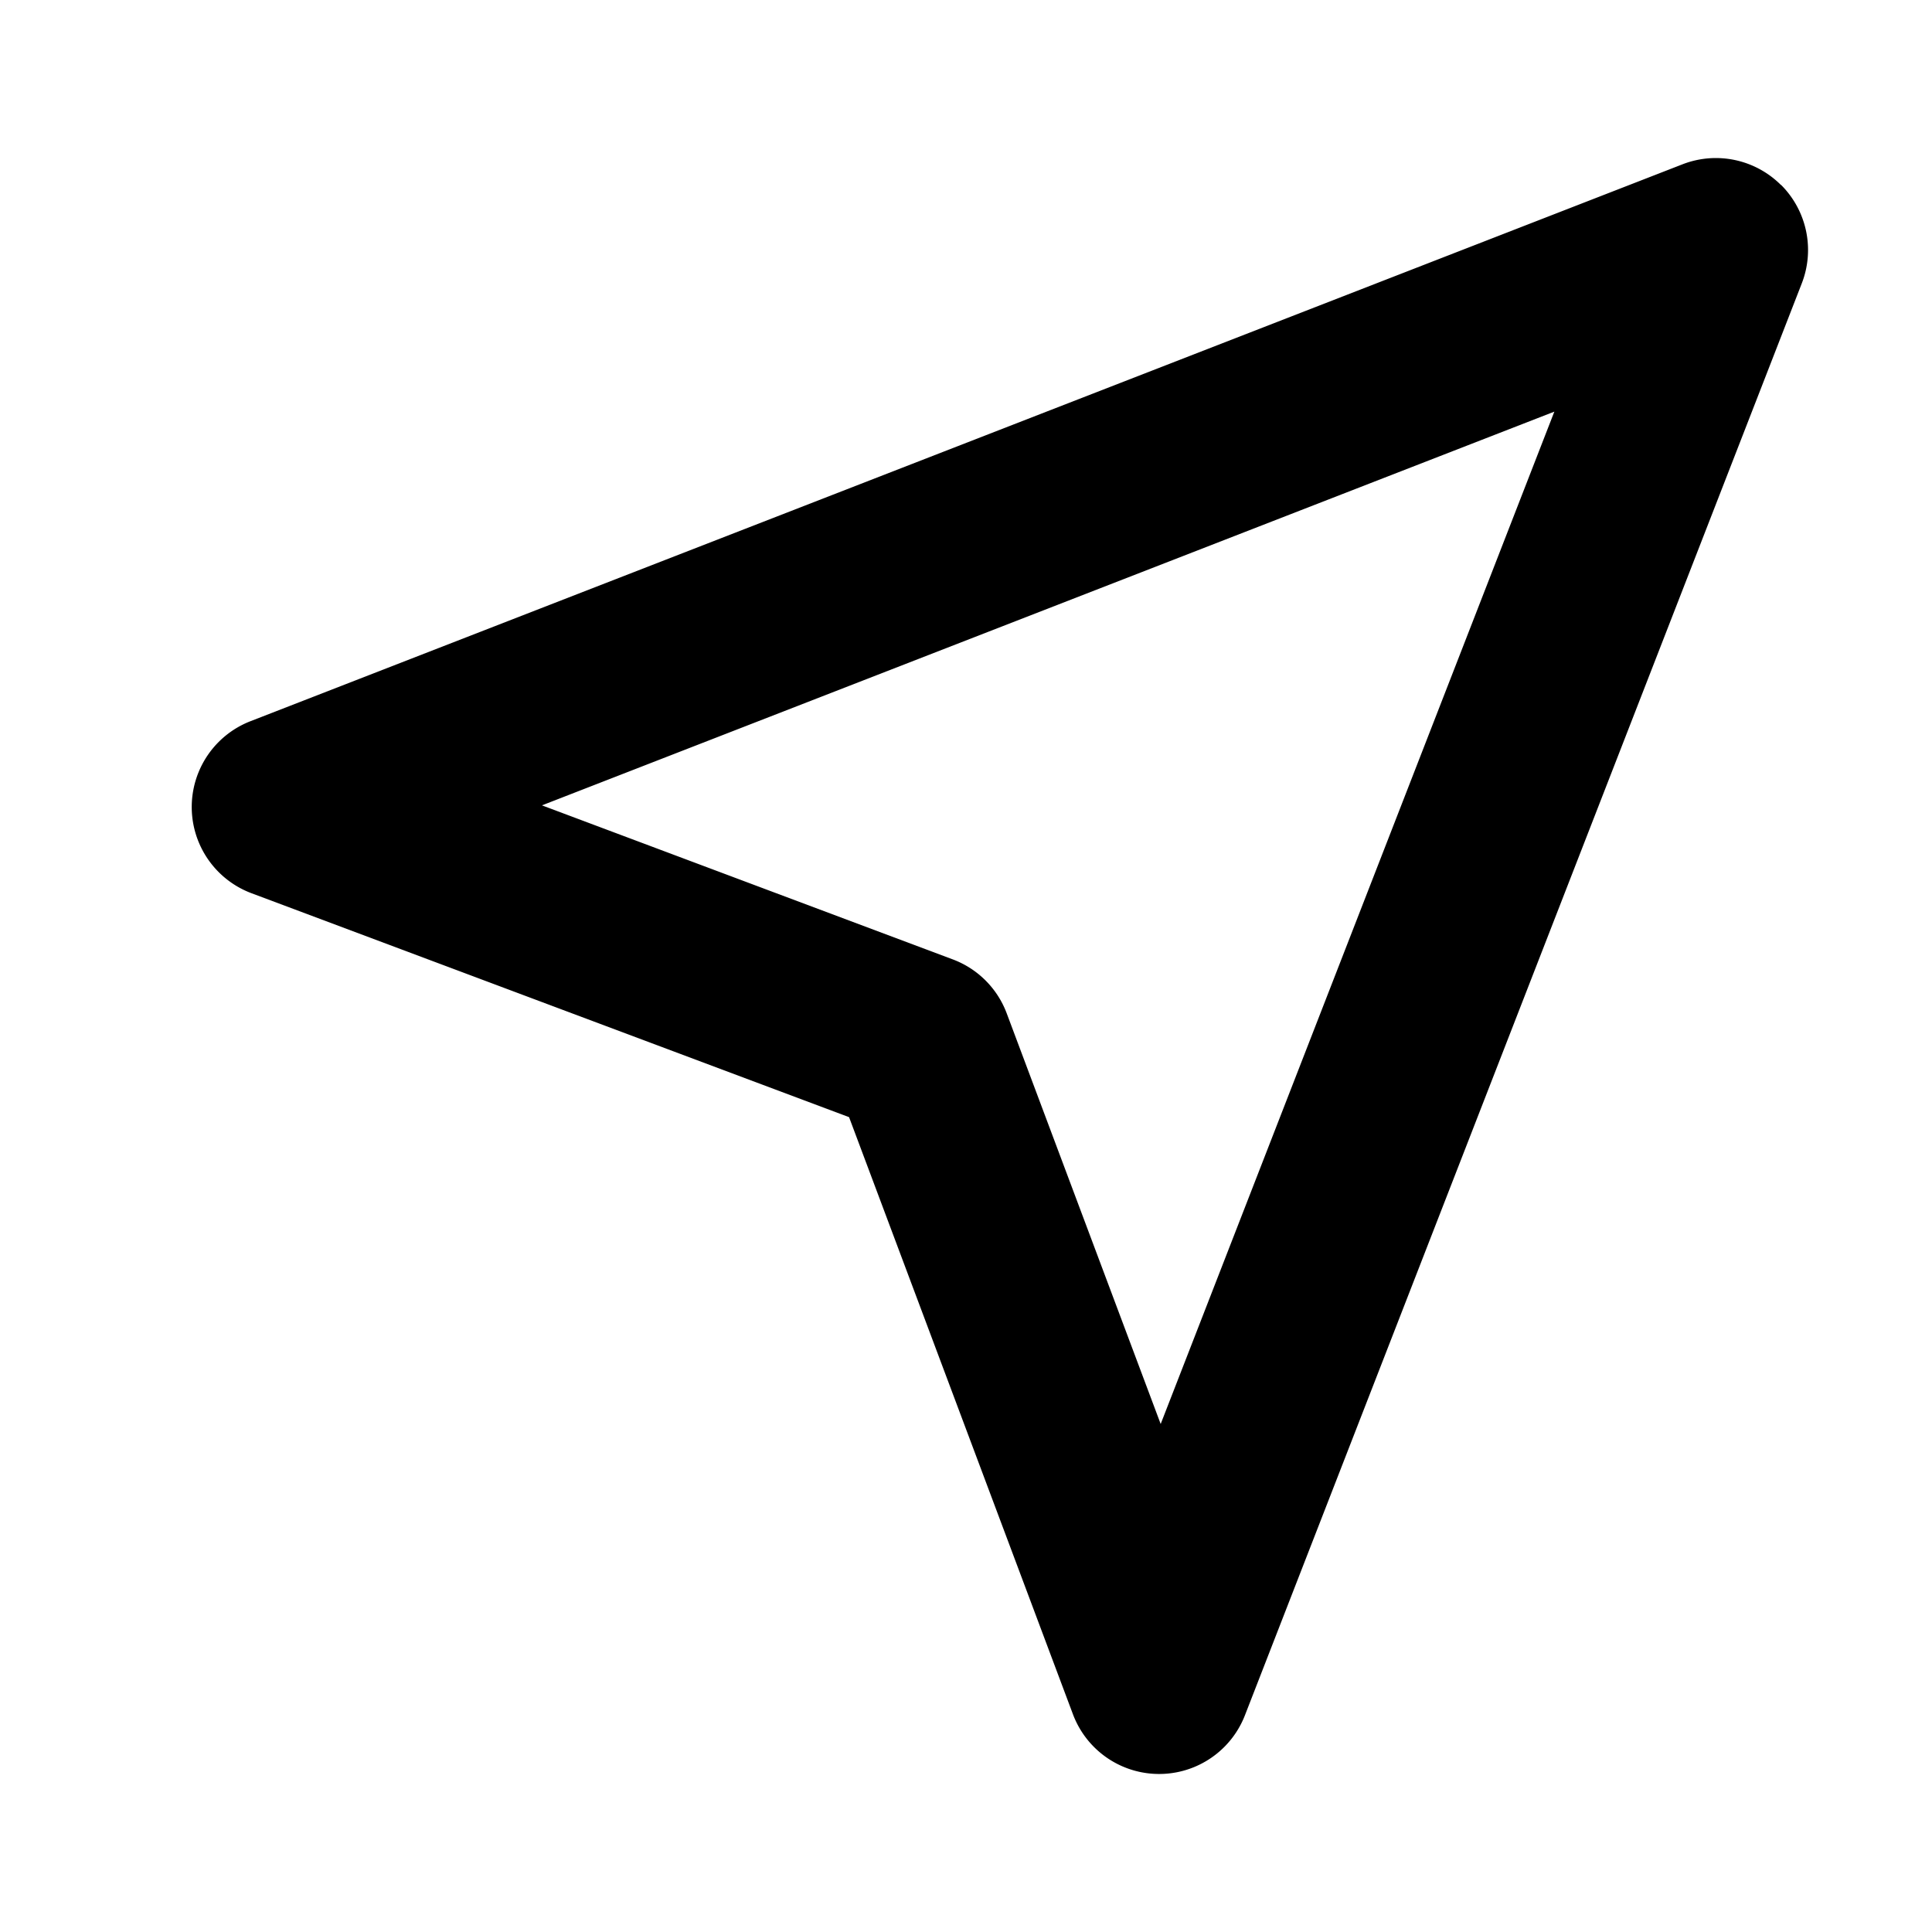
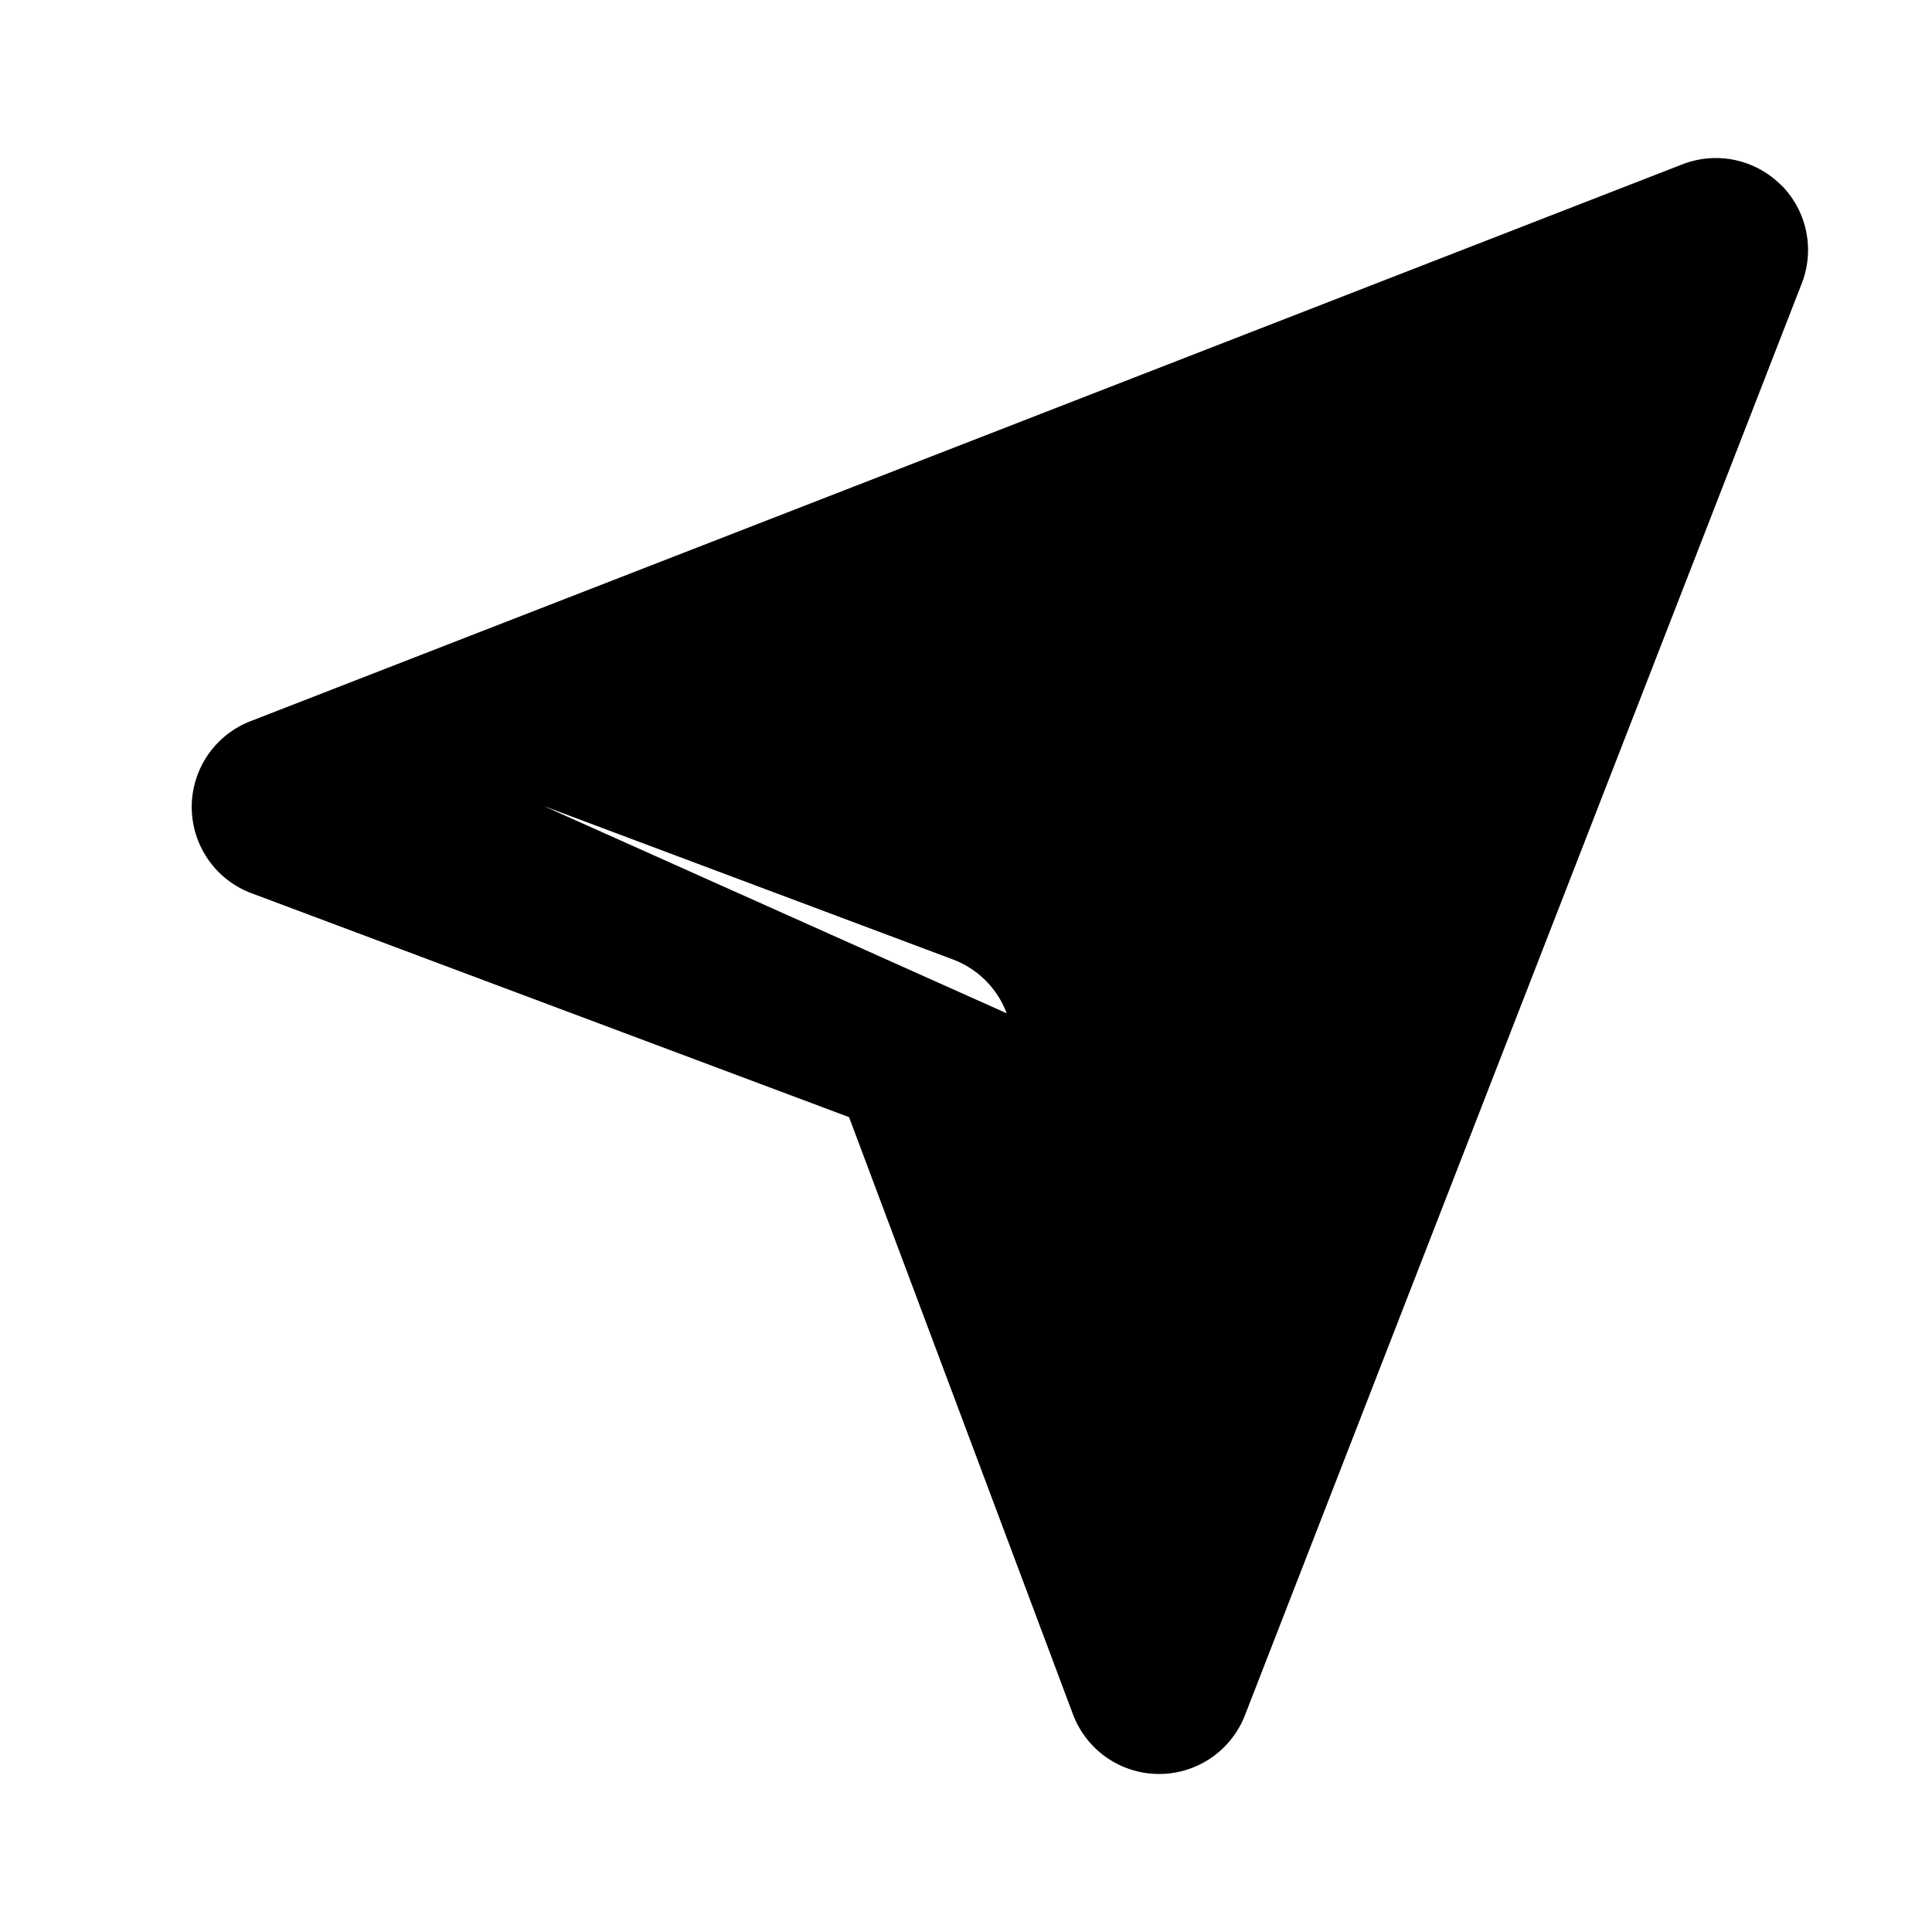
<svg xmlns="http://www.w3.org/2000/svg" width="17" height="17" viewBox="0 0 17 17" fill="none">
-   <path id="Union" fill-rule="evenodd" clip-rule="evenodd" d="M15.672 1.627a.81.81 0 01.182.867l-4.9 12.6a.81.81 0 01-1.513-.01L7.471 9.83 2.214 7.86a.81.81 0 01-.01-1.514l12.6-4.9a.81.81 0 01.867.182zM4.77 7.087l3.614 1.355a.81.81 0 01.474.474l1.355 3.614 3.464-8.908L4.77 7.086z" fill="currentColor" />
+   <path id="Union" fill-rule="evenodd" clip-rule="evenodd" d="M15.672 1.627a.81.81 0 01.182.867l-4.9 12.6a.81.81 0 01-1.513-.01L7.471 9.83 2.214 7.86a.81.81 0 01-.01-1.514l12.6-4.9a.81.81 0 01.867.182zM4.77 7.087l3.614 1.355a.81.81 0 01.474.474L4.77 7.086z" fill="currentColor" />
</svg>